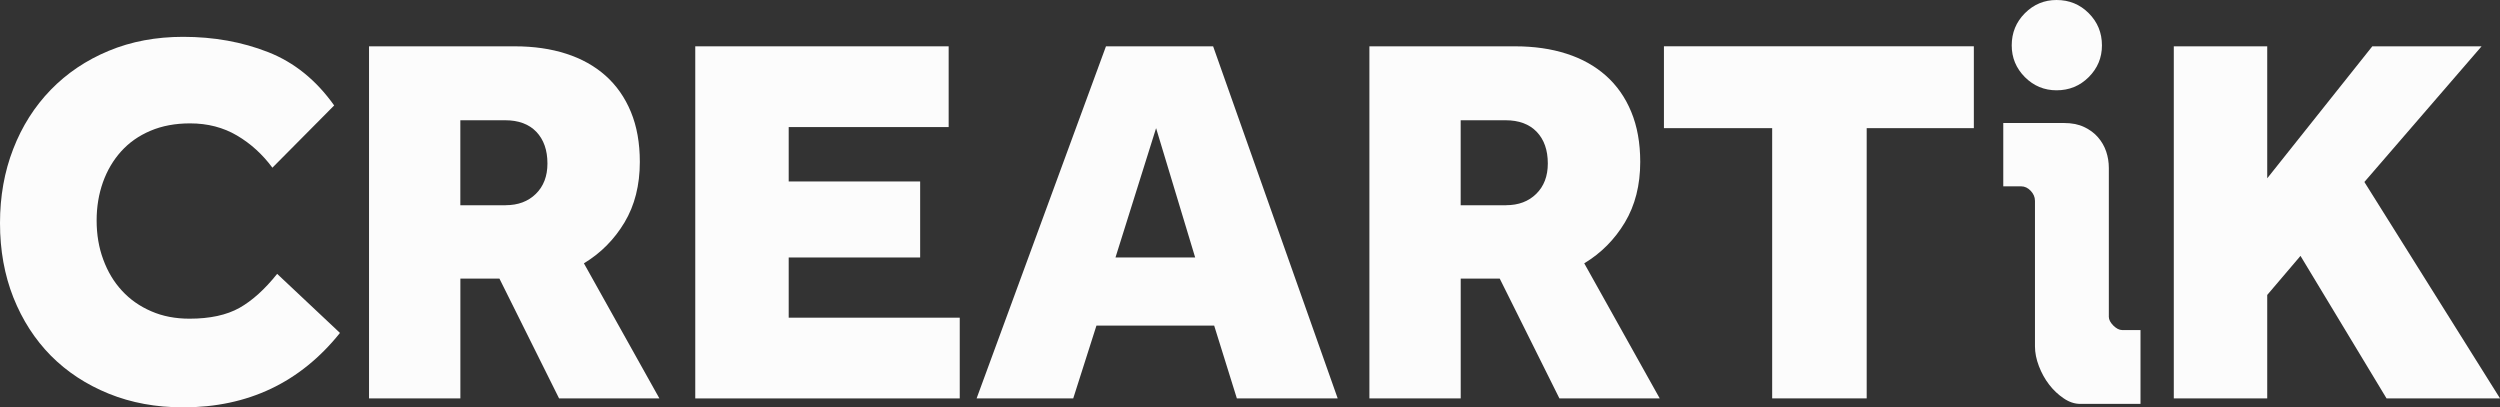
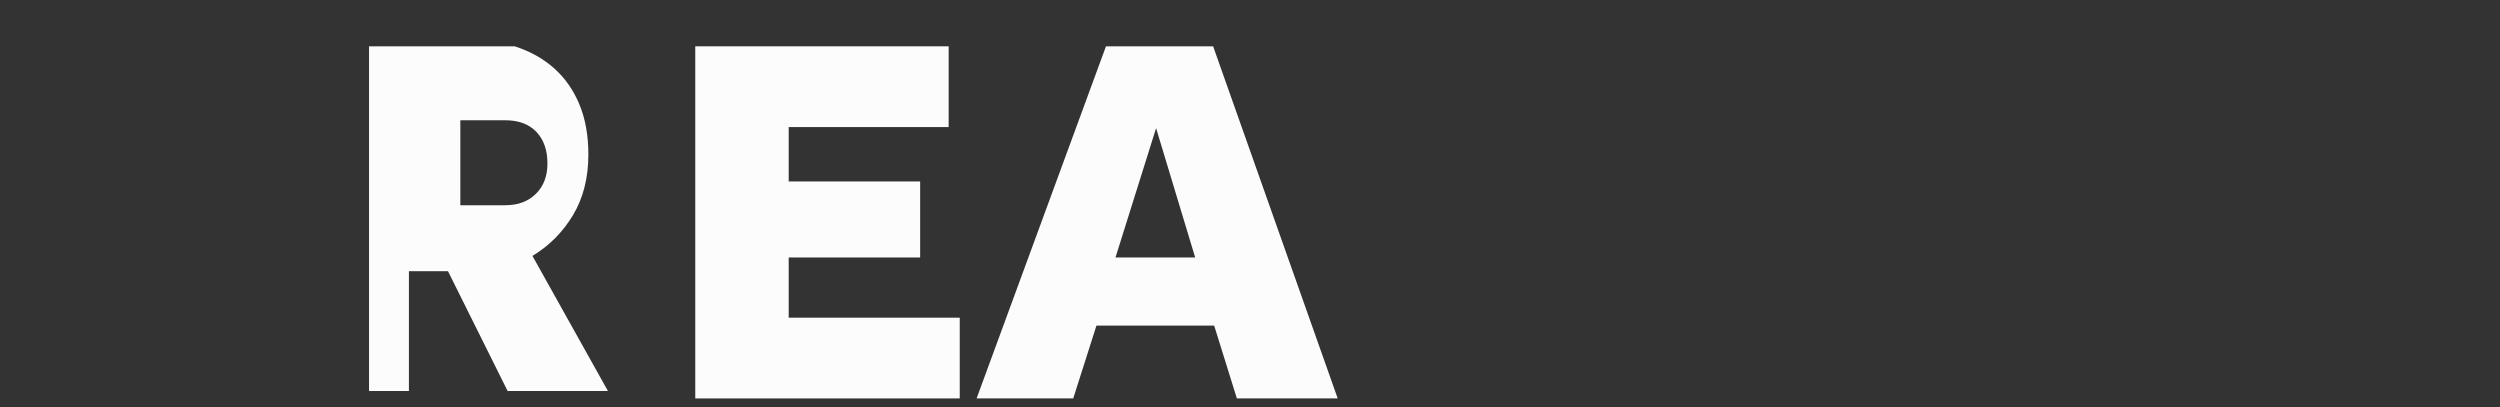
<svg xmlns="http://www.w3.org/2000/svg" version="1.1" x="0px" y="0px" width="67.19px" height="10.949px" viewBox="0 0 67.19 10.949" style="overflow:visible;enable-background:new 0 0 67.19 10.949;" xml:space="preserve">
  <rect x="0" y="0" width="67.19" height="10.949" fill="#333333" stroke="none" />
  <style type="text/css">
	.st0{fill:#FCFCFC;}
</style>
  <defs>
</defs>
  <g>
    <g>
-       <path class="st0" d="M54.691,5.391c0-0.094-0.038-0.182-0.114-0.263c-0.075-0.079-0.161-0.12-0.255-0.12H53.84V3.306h1.631    c0.208,0,0.388,0.035,0.539,0.106c0.151,0.071,0.277,0.163,0.376,0.278c0.099,0.114,0.172,0.241,0.22,0.383    c0.047,0.141,0.071,0.288,0.071,0.439v4.002c0,0.076,0.04,0.153,0.12,0.235c0.081,0.079,0.159,0.121,0.234,0.121h0.497v1.985    h-1.617c-0.152,0-0.301-0.049-0.447-0.149c-0.147-0.099-0.277-0.221-0.39-0.368c-0.113-0.146-0.205-0.312-0.276-0.497    c-0.071-0.185-0.106-0.363-0.106-0.531V5.391z M54.067,1.221c0-0.342,0.118-0.629,0.354-0.866C54.658,0.118,54.941,0,55.272,0    c0.341,0,0.629,0.118,0.865,0.355c0.237,0.237,0.355,0.525,0.355,0.866c0,0.33-0.118,0.614-0.355,0.851    c-0.236,0.236-0.524,0.355-0.865,0.355c-0.331,0-0.615-0.118-0.852-0.355C54.185,1.835,54.067,1.551,54.067,1.221z" />
+       </g>
+     <g>
+       <path class="st0" d="M9.918,1.245h3.916c0.411,0.132,0.764,0.329,1.057,0.589    c0.293,0.261,0.52,0.584,0.681,0.972c0.161,0.388,0.241,0.837,0.241,1.347c0,0.624-0.137,1.167-0.411,1.625    c-0.274,0.458-0.638,0.826-1.092,1.1l2.029,3.631h-2.696l-1.603-3.22h-1.05v3.22H9.918V1.245z M13.592,5.515    c0.331,0,0.601-0.101,0.809-0.304c0.208-0.204,0.312-0.476,0.312-0.817c0-0.36-0.1-0.642-0.298-0.851    c-0.199-0.207-0.478-0.311-0.837-0.311h-1.206v2.284H13.592z" />
+       <path class="st0" d="M18.686,1.245h6.81v2.17h-4.299v1.462h3.533v2.043h-3.533v1.618h4.597v2.17h-7.108V1.245z" />
+       <path class="st0" d="M29.724,1.245h2.88l3.348,9.463h-2.71l-0.61-1.957h-3.164l-0.624,1.957h-2.597L29.724,1.245z M32.121,6.919    l-1.05-3.475L29.98,6.919H32.121z" />
    </g>
    <g>
-       <path class="st0" d="M9.137,8.948c-1.069,1.334-2.474,2-4.214,2c-0.729,0-1.396-0.122-2.001-0.368    c-0.605-0.246-1.123-0.586-1.554-1.02c-0.43-0.436-0.766-0.956-1.008-1.563C0.121,7.393,0,6.726,0,5.997    c0-0.718,0.118-1.383,0.355-1.992c0.236-0.61,0.572-1.14,1.007-1.589c0.435-0.448,0.955-0.799,1.561-1.05    C3.528,1.114,4.195,0.99,4.923,0.99c0.823,0,1.584,0.136,2.284,0.411c0.7,0.275,1.291,0.752,1.774,1.433l-1.66,1.673    C7.056,4.149,6.739,3.86,6.371,3.643c-0.369-0.218-0.79-0.327-1.263-0.327c-0.397,0-0.752,0.066-1.064,0.199    C3.731,3.647,3.469,3.832,3.256,4.068C3.043,4.305,2.88,4.581,2.767,4.897c-0.113,0.317-0.17,0.661-0.17,1.029    c0,0.378,0.059,0.729,0.178,1.049c0.118,0.322,0.285,0.603,0.503,0.838c0.217,0.236,0.48,0.421,0.788,0.553    C4.372,8.5,4.715,8.565,5.094,8.565c0.548,0,0.995-0.097,1.341-0.29C6.779,8.081,7.117,7.776,7.449,7.36L9.137,8.948z" />
-       <path class="st0" d="M9.918,1.245h3.916c0.511,0,0.971,0.066,1.383,0.199c0.411,0.132,0.764,0.329,1.057,0.589    c0.293,0.261,0.52,0.584,0.681,0.972c0.161,0.388,0.241,0.837,0.241,1.347c0,0.624-0.137,1.167-0.411,1.625    c-0.274,0.458-0.638,0.826-1.092,1.1l2.029,3.631h-2.696l-1.603-3.22h-1.05v3.22H9.918V1.245z M13.592,5.515    c0.331,0,0.601-0.101,0.809-0.304c0.208-0.204,0.312-0.476,0.312-0.817c0-0.36-0.1-0.642-0.298-0.851    c-0.199-0.207-0.478-0.311-0.837-0.311h-1.206v2.284H13.592z" />
-       <path class="st0" d="M18.686,1.245h6.81v2.17h-4.299v1.462h3.533v2.043h-3.533v1.618h4.597v2.17h-7.108V1.245z" />
-       <path class="st0" d="M29.724,1.245h2.88l3.348,9.463h-2.71l-0.61-1.957h-3.164l-0.624,1.957h-2.597L29.724,1.245z M32.121,6.919    l-1.05-3.475L29.98,6.919H32.121z" />
-       <path class="st0" d="M36.804,1.245h3.916c0.51,0,0.971,0.066,1.383,0.199c0.412,0.132,0.764,0.329,1.057,0.589    c0.293,0.261,0.521,0.584,0.681,0.972c0.161,0.388,0.242,0.837,0.242,1.347c0,0.624-0.138,1.167-0.412,1.625    c-0.274,0.458-0.639,0.826-1.093,1.1l2.029,3.631h-2.696l-1.604-3.22h-1.049v3.22h-2.454V1.245z M40.479,5.515    c0.331,0,0.601-0.101,0.808-0.304c0.208-0.204,0.312-0.476,0.312-0.817c0-0.36-0.099-0.642-0.298-0.851    c-0.199-0.207-0.478-0.311-0.838-0.311h-1.206v2.284H40.479z" />
-       <path class="st0" d="M47.629,3.444h-2.909v-2.2h8.329v2.2h-2.88v7.263h-2.54V3.444z" />
-     </g>
-     <g>
-       <path class="st0" d="M58.423,1.245h2.511v3.547l2.824-3.547h2.937l-3.15,3.646l3.646,5.817h-3.05l-2.313-3.831l-0.894,1.05v2.781    h-2.511V1.245z" />
-     </g>
+       </g>
  </g>
</svg>